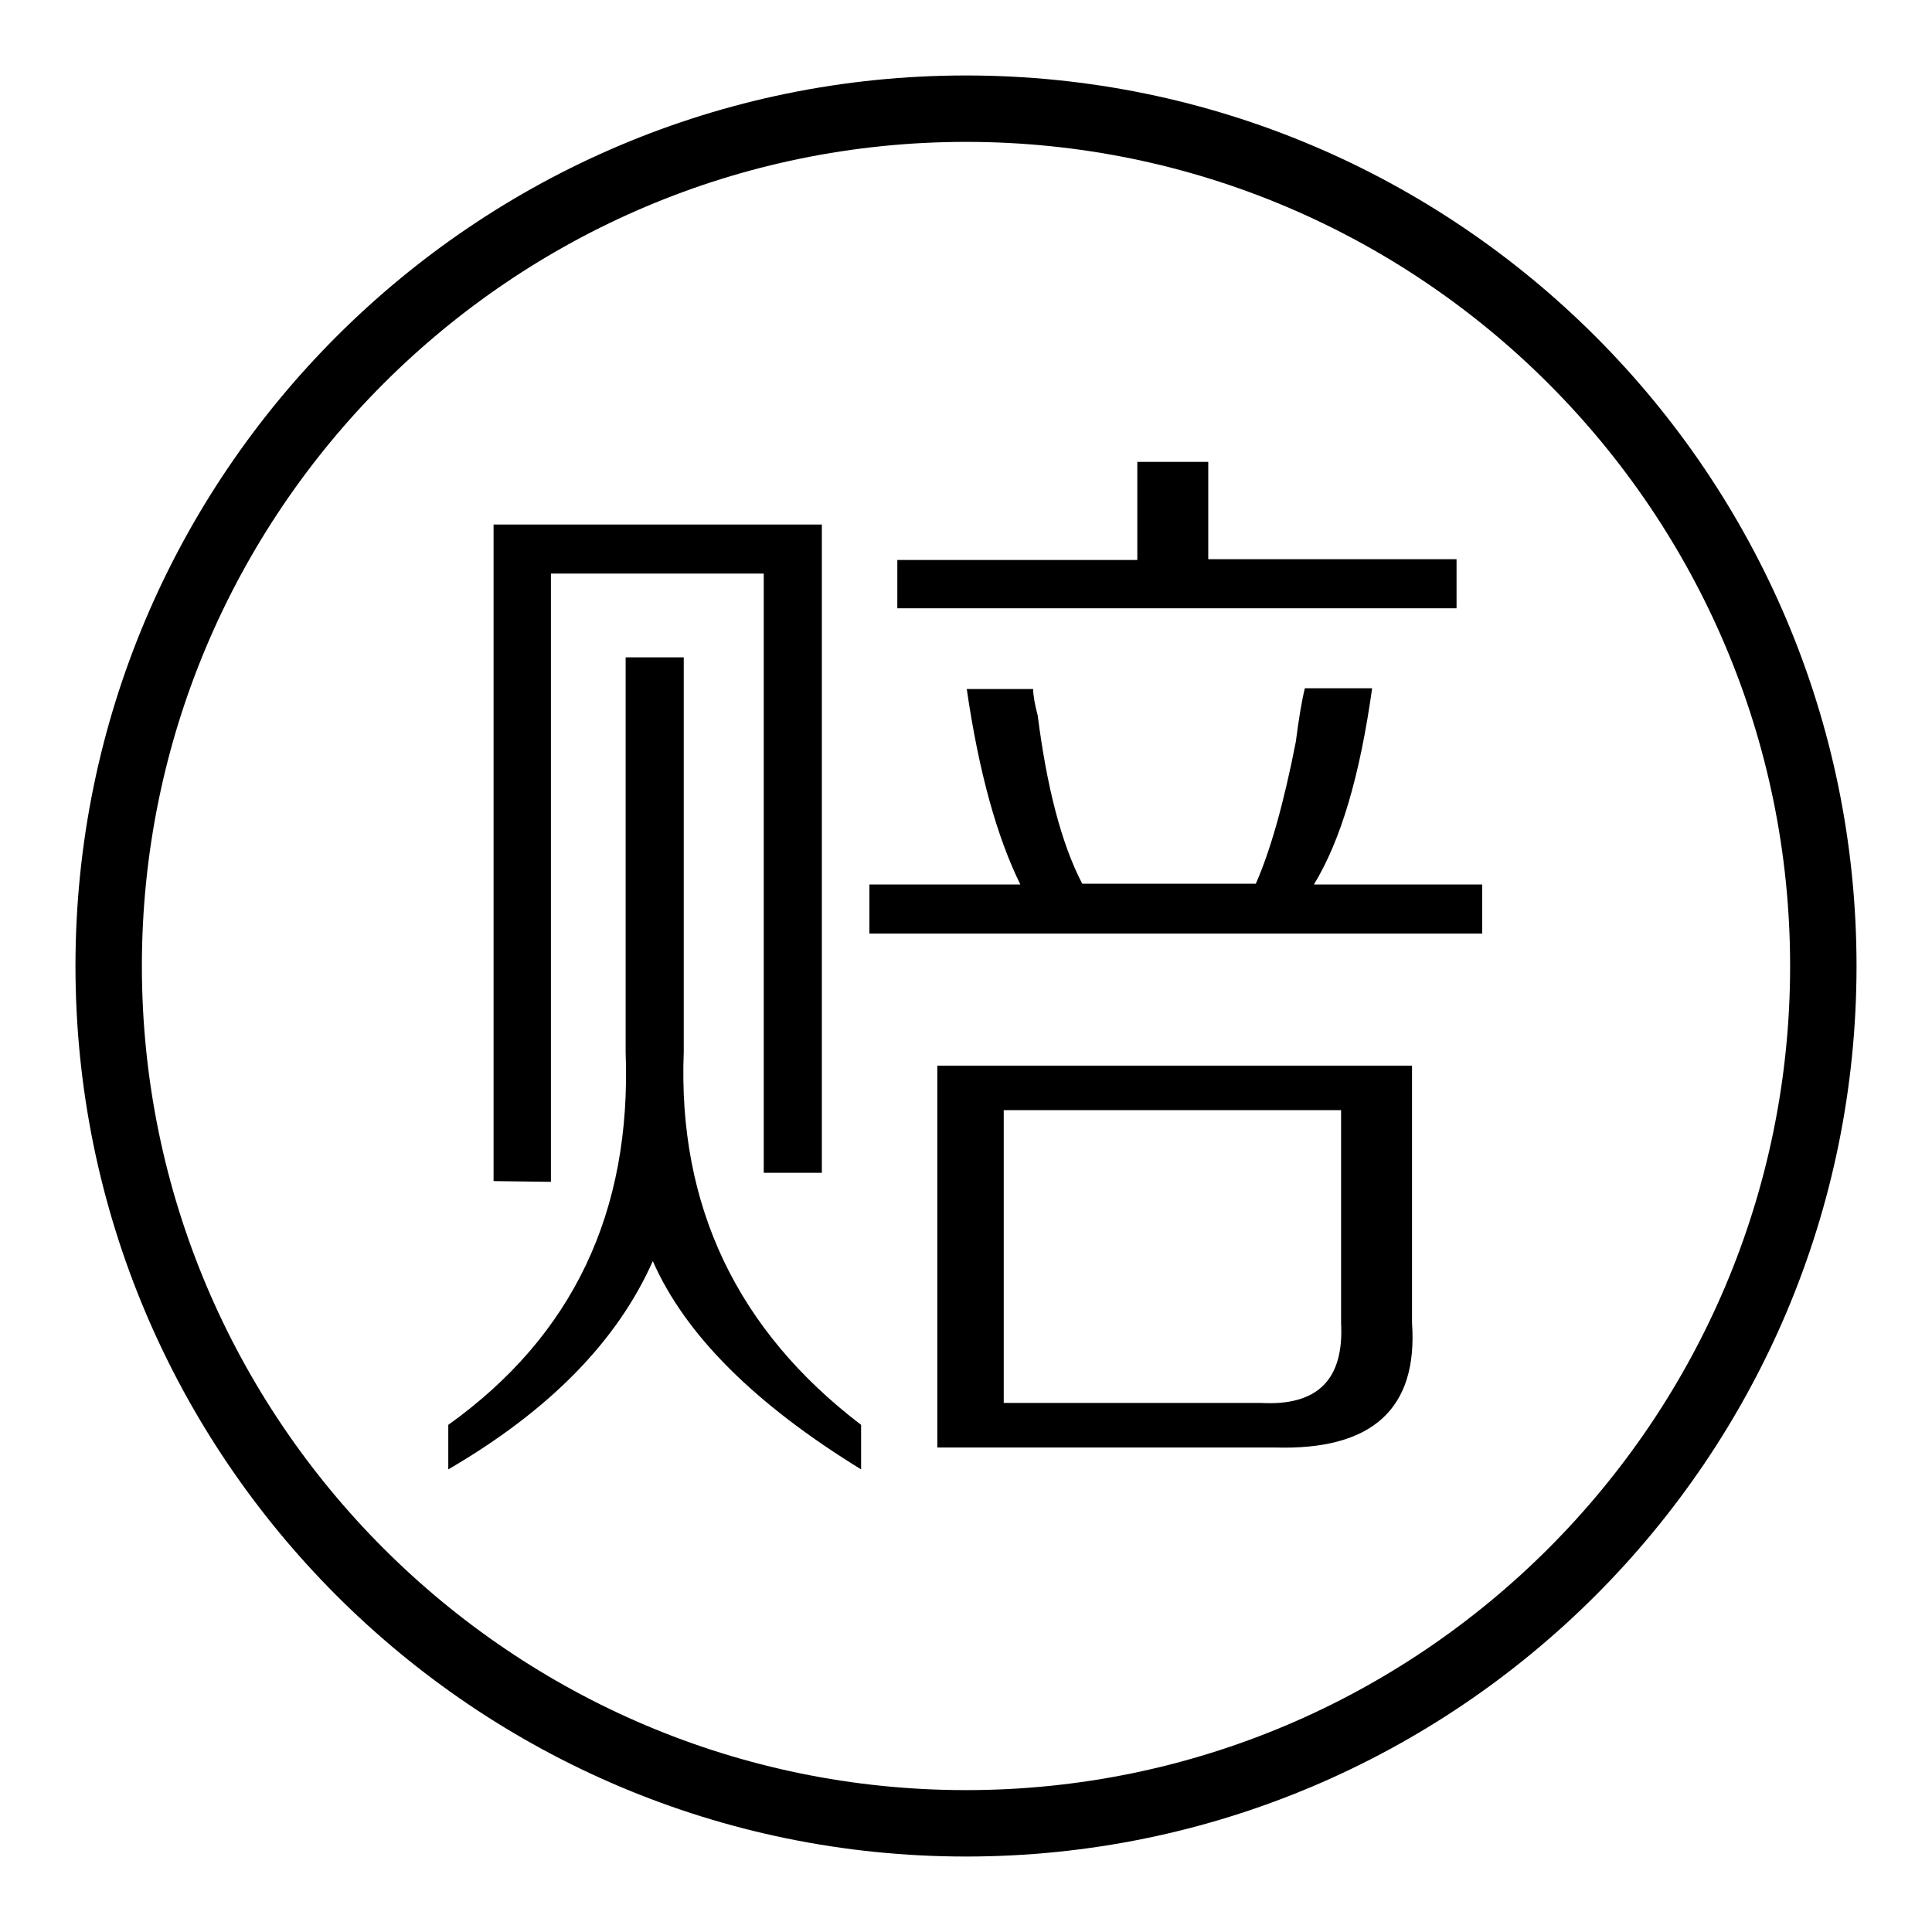
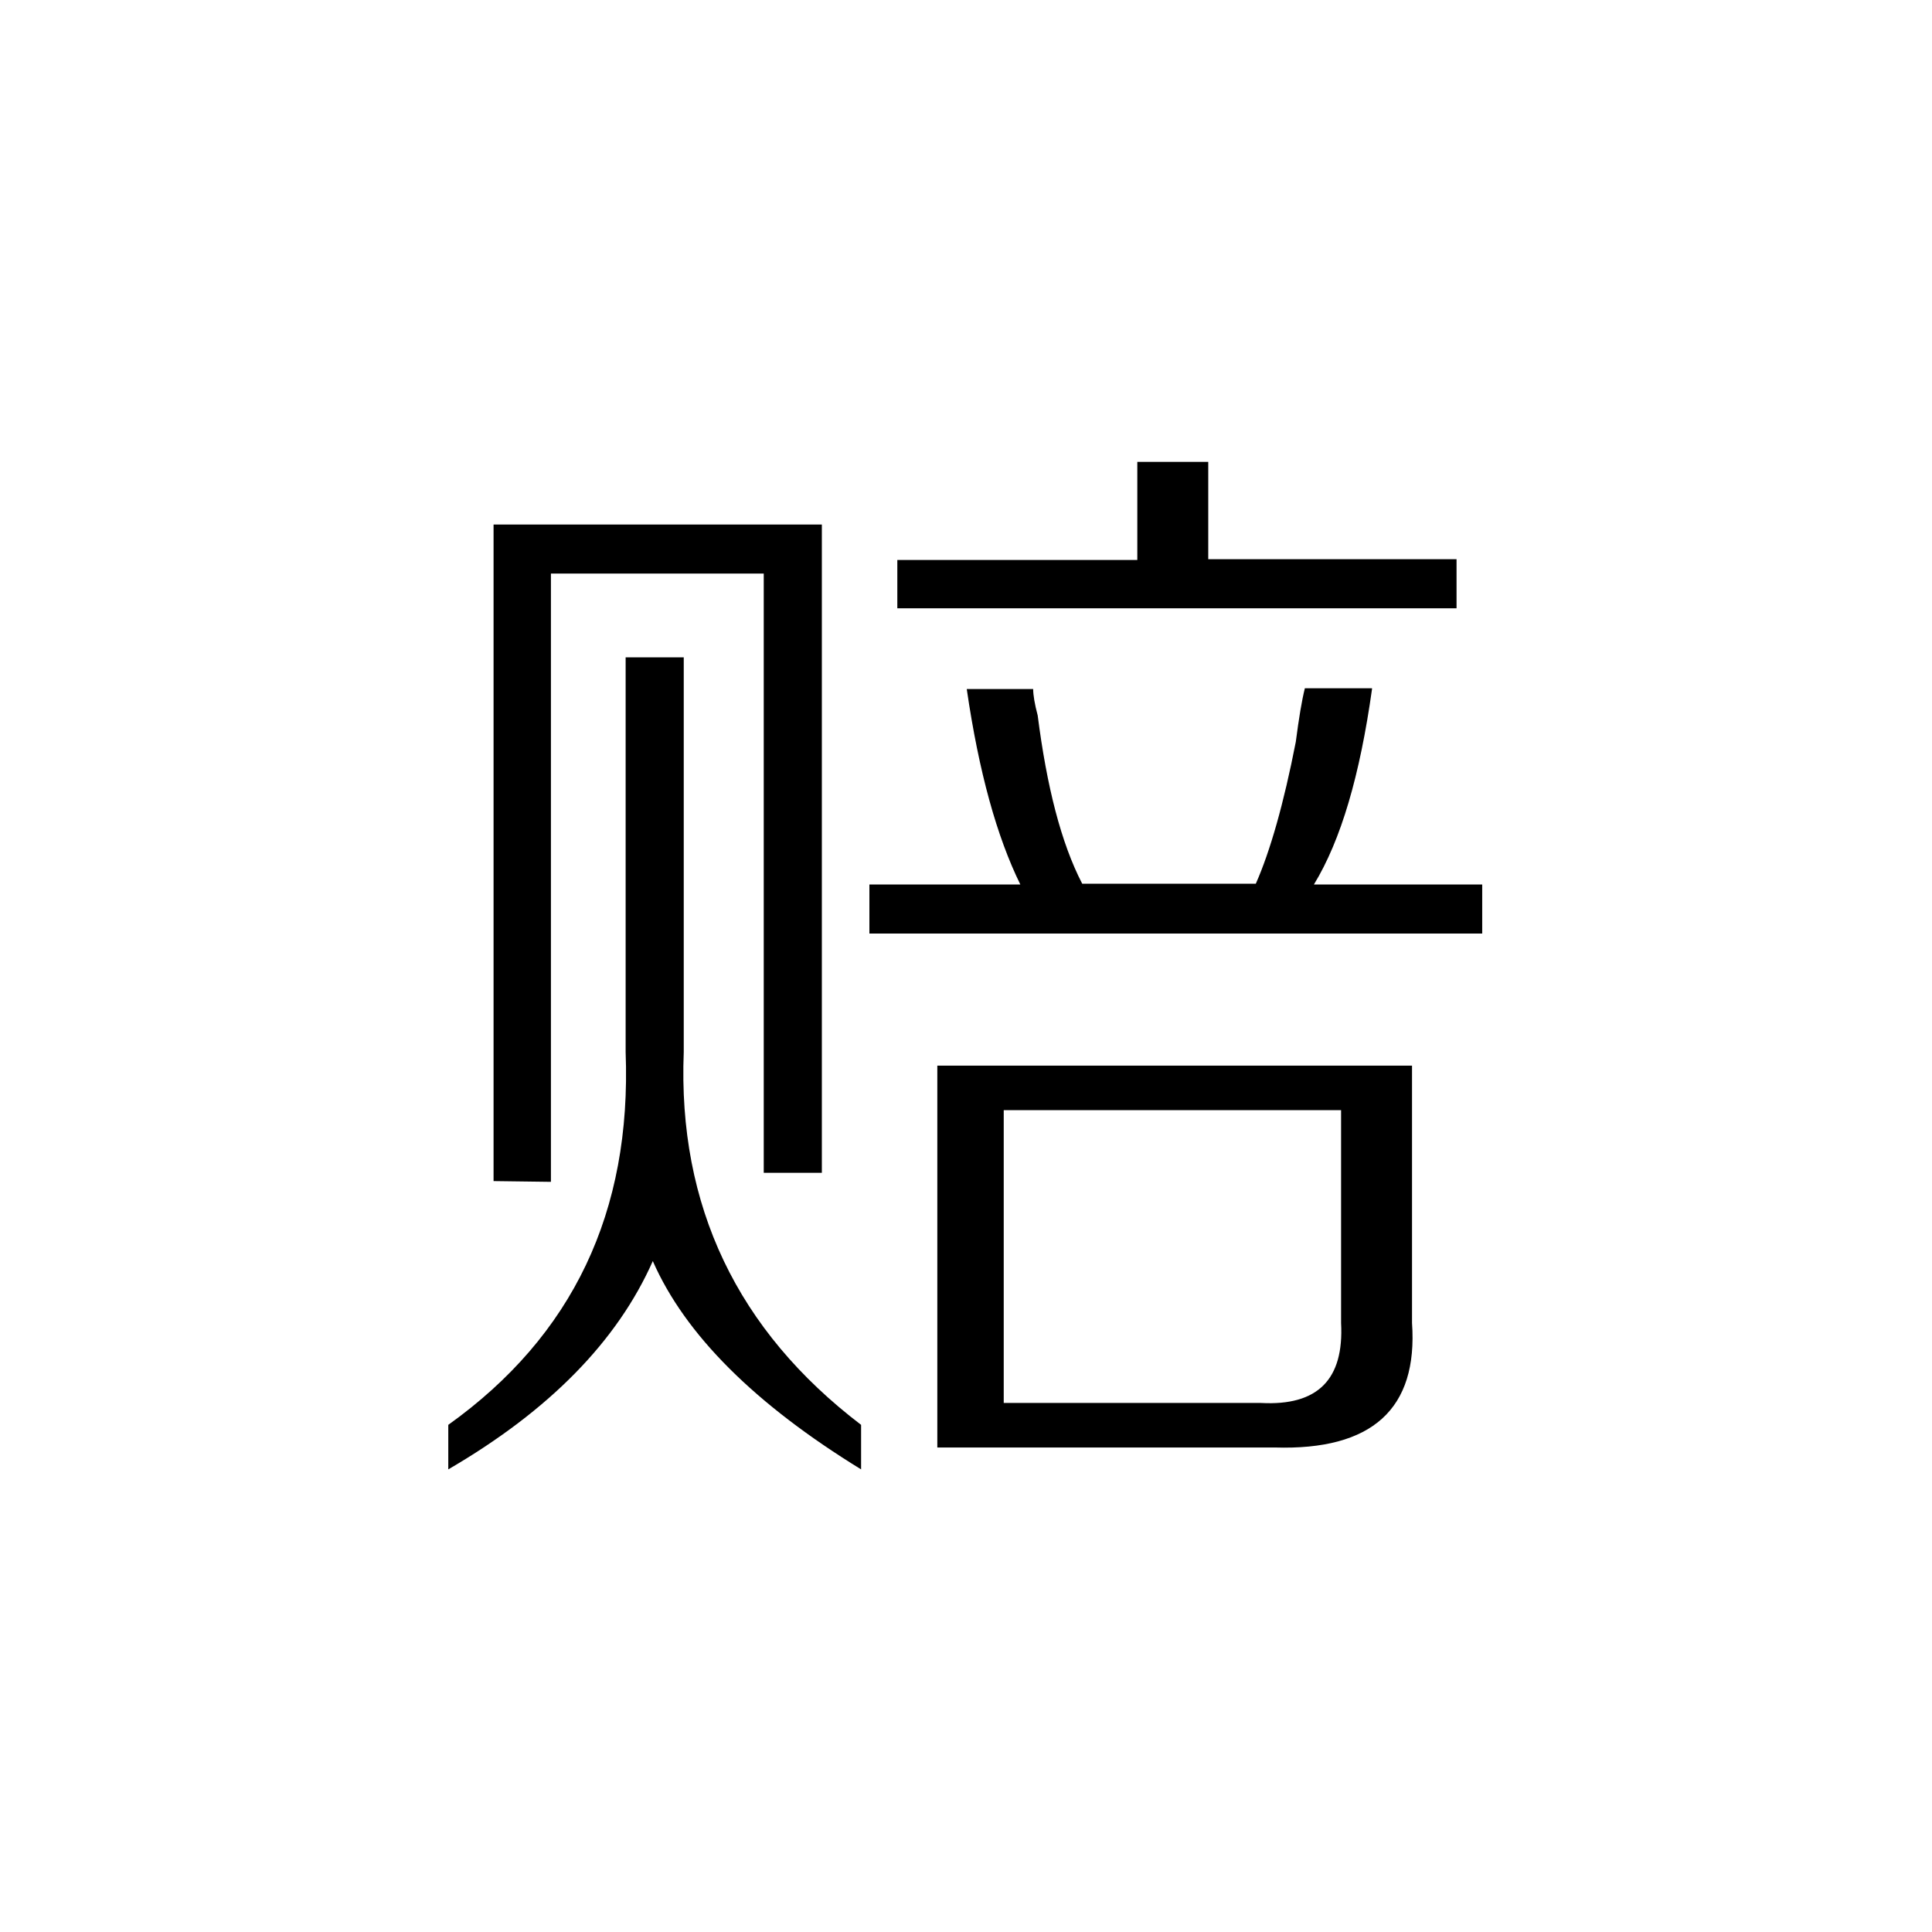
<svg xmlns="http://www.w3.org/2000/svg" version="1.1" x="0px" y="0px" viewBox="0 0 256 256" enable-background="new 0 0 256 256" xml:space="preserve">
  <g>
    <g>
-       <path fill="#000000" d="M86.5,167.1c-4.7,10.6-13.7,19.8-27.1,27.6v-5.9c16.5-11.8,24.3-28.2,23.5-49.4V87.1h7.7v52.3c-0.8,20.4,7.1,36.9,23.5,49.4v5.9C100.1,186.1,90.8,176.9,86.5,167.1z M65.4,156.5v-87h43.5v85.9h-7.7V76H73v80.6L65.4,156.5L65.4,156.5z M181.8,91.3c-1.6,11.4-4.1,20-7.7,25.9h22.3v6.5h-81.2v-6.5h20c-3.1-6.3-5.5-14.9-7.1-25.9h8.8c0,0.8,0.2,2,0.6,3.5c1.2,9.4,3.1,16.9,5.9,22.3h23c1.9-4.3,3.7-10.6,5.3-18.8c0.4-3.1,0.8-5.5,1.2-7.1H181.8z M118.9,80.7v-6.5h31.8V61.2h9.4v12.9H193v6.5H118.9z M124.2,191.8v-50.6h62.9v34.1c0.8,11.4-5.3,16.9-18.2,16.5L124.2,191.8L124.2,191.8z M177.7,175.3v-28.2H133v38.8h34.1C174.6,186.3,178.1,182.8,177.7,175.3z" />
-       <path fill="#000000" d="M128,246c-65.1,0-118-52.9-118-118C10,62.9,62.9,10,128,10c65.1,0,118,52.9,118,118C246,193.1,193.1,246,128,246z M128,18.8c-60.2,0-109.2,49-109.2,109.2c0,60.2,49,109.2,109.2,109.2c60.2,0,109.2-49,109.2-109.2C237.2,67.8,188.2,18.8,128,18.8z" />
+       <path fill="#000000" d="M86.5,167.1c-4.7,10.6-13.7,19.8-27.1,27.6v-5.9c16.5-11.8,24.3-28.2,23.5-49.4V87.1h7.7v52.3c-0.8,20.4,7.1,36.9,23.5,49.4v5.9C100.1,186.1,90.8,176.9,86.5,167.1z M65.4,156.5v-87h43.5v85.9h-7.7V76H73v80.6L65.4,156.5z M181.8,91.3c-1.6,11.4-4.1,20-7.7,25.9h22.3v6.5h-81.2v-6.5h20c-3.1-6.3-5.5-14.9-7.1-25.9h8.8c0,0.8,0.2,2,0.6,3.5c1.2,9.4,3.1,16.9,5.9,22.3h23c1.9-4.3,3.7-10.6,5.3-18.8c0.4-3.1,0.8-5.5,1.2-7.1H181.8z M118.9,80.7v-6.5h31.8V61.2h9.4v12.9H193v6.5H118.9z M124.2,191.8v-50.6h62.9v34.1c0.8,11.4-5.3,16.9-18.2,16.5L124.2,191.8L124.2,191.8z M177.7,175.3v-28.2H133v38.8h34.1C174.6,186.3,178.1,182.8,177.7,175.3z" />
    </g>
  </g>
</svg>